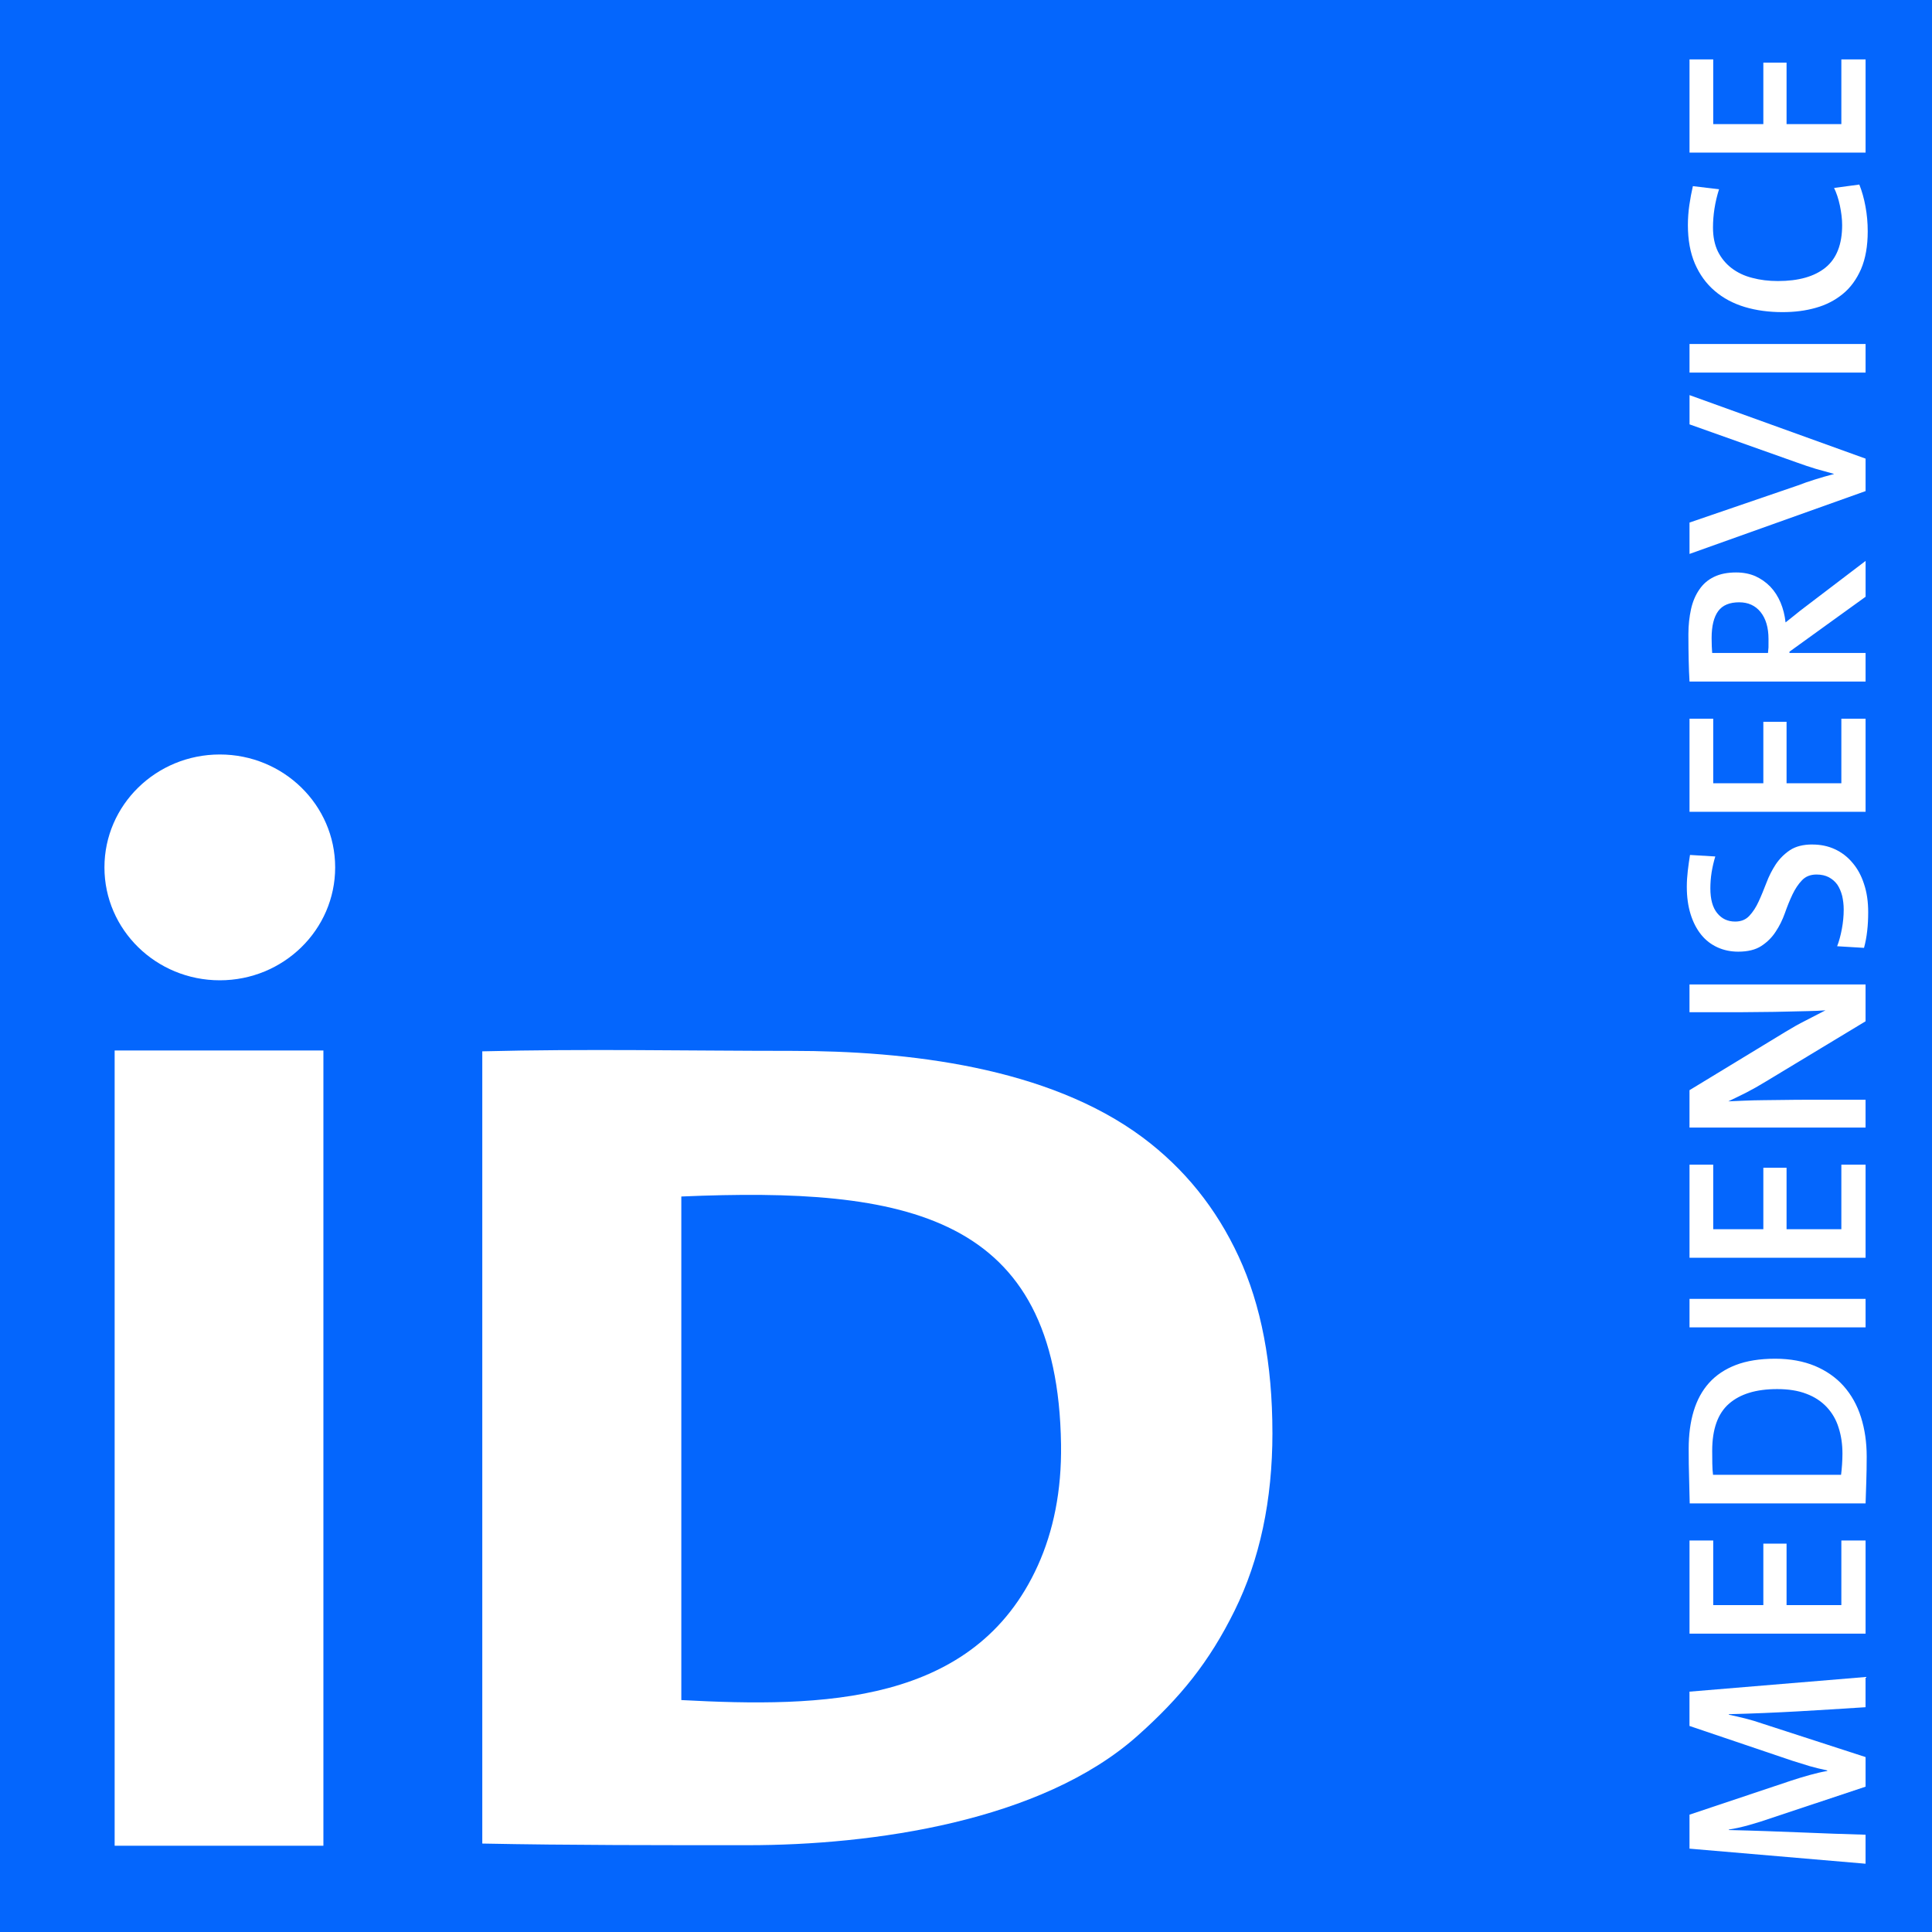
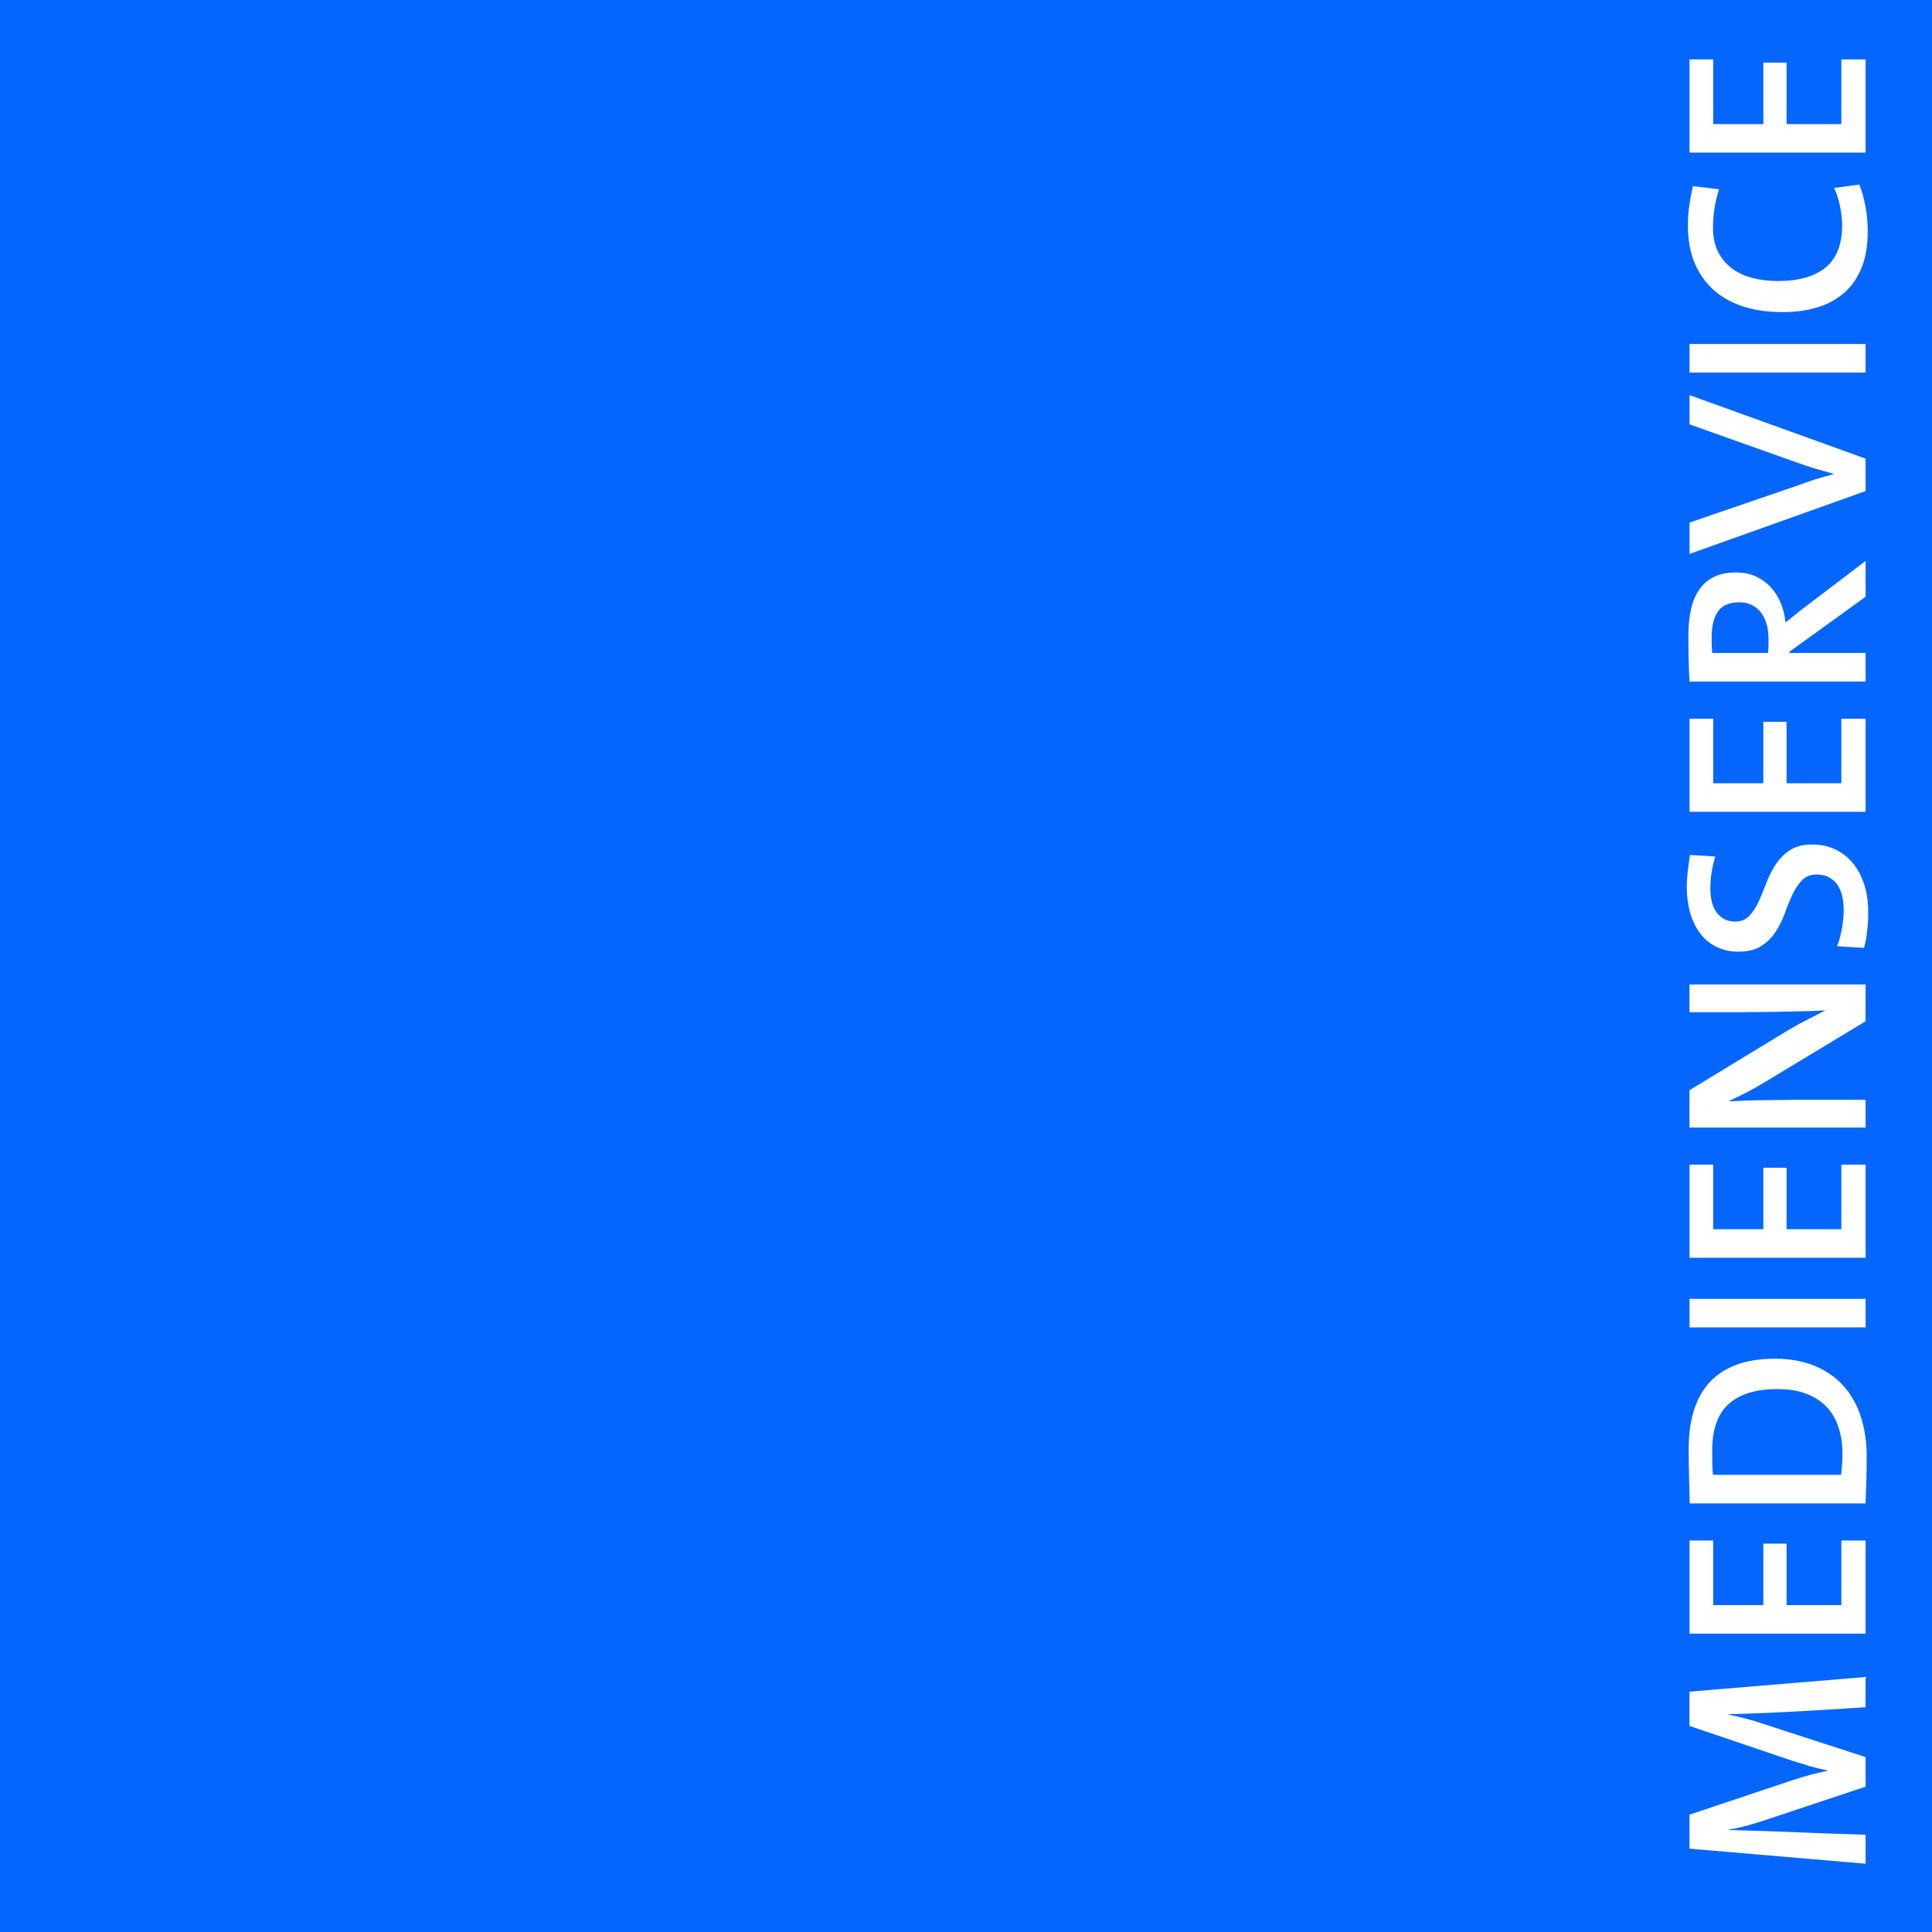
<svg xmlns="http://www.w3.org/2000/svg" xml:space="preserve" width="100px" height="100px" style="shape-rendering:geometricPrecision; text-rendering:geometricPrecision; image-rendering:optimizeQuality; fill-rule:evenodd" viewBox="0 0 100 100">
  <defs>
    <style type="text/css">
   
    .fil1 {fill:#FFFFFF}
    .bgLogo {fill:#0466FD}
   
  </style>
  </defs>
  <g id="Ebene_x0020_1">
    <rect class="bgLogo" x="-0.335" y="-0.329" width="100.391" height="100.391" />
-     <ellipse class="fil1" cx="11.377" cy="44.896" rx="5.971" ry="5.844" />
    <path class="fil1" d="M96.562 88.365c-2.506,0.158 -4.52,0.298 -7.076,0.361l0 0.027c0.265,0.056 0.54,0.118 0.83,0.19 0.292,0.072 0.611,0.168 0.953,0.286l5.293 1.717 0 1.531 -4.915 1.638c-0.359,0.124 -0.726,0.241 -1.101,0.345 -0.373,0.107 -0.731,0.185 -1.061,0.237l0 0.025c2.754,0.064 4.847,0.187 7.076,0.243l0 1.501 -9.113 -0.78 0 -1.759 5.265 -1.762c0.335,-0.11 0.652,-0.206 0.959,-0.291 0.308,-0.086 0.609,-0.157 0.906,-0.209l0 -0.028c-0.345,-0.073 -0.64,-0.144 -0.906,-0.221 -0.26,-0.079 -0.561,-0.17 -0.906,-0.281l-5.319 -1.8 0 -1.775 9.113 -0.759 0 1.563zm0 -3.808l-9.113 0 0 -4.821 1.227 0 0 3.343 2.594 0 0 -3.18 1.202 0 0 3.18 2.836 0 0 -3.343 1.254 0 0 4.821zm-4.683 -14.23c0.783,0 1.469,0.129 2.062,0.374 0.587,0.248 1.084,0.592 1.485,1.041 0.397,0.449 0.699,0.982 0.896,1.605 0.198,0.621 0.298,1.305 0.298,2.045 0,0.469 -0.008,0.901 -0.021,1.293 -0.011,0.392 -0.022,0.769 -0.037,1.131l-9.103 0c-0.007,-0.363 -0.019,-0.79 -0.031,-1.287 -0.017,-0.494 -0.022,-1.011 -0.022,-1.545 0,-0.722 0.085,-1.369 0.256,-1.939 0.172,-0.574 0.438,-1.064 0.798,-1.466 0.363,-0.402 0.822,-0.71 1.383,-0.926 0.561,-0.216 1.244,-0.326 2.035,-0.326zm0.105 1.572c-1.081,0 -1.91,0.249 -2.492,0.758 -0.578,0.503 -0.869,1.316 -0.869,2.435 0,0.228 0.001,0.449 0.006,0.669 0.005,0.223 0.015,0.413 0.037,0.575l6.627 0c0.02,-0.149 0.037,-0.326 0.051,-0.528 0.013,-0.196 0.021,-0.386 0.021,-0.566 0,-0.488 -0.066,-0.94 -0.2,-1.349 -0.125,-0.409 -0.333,-0.763 -0.614,-1.064 -0.278,-0.295 -0.627,-0.528 -1.054,-0.687 -0.425,-0.164 -0.922,-0.243 -1.513,-0.243zm4.578 -3.196l-9.113 0 0 -1.474 9.113 0 0 1.474zm0 -3.601l-9.113 0 0 -4.82 1.227 0 0 3.341 2.594 0 0 -3.181 1.202 0 0 3.181 2.836 0 0 -3.341 1.254 0 0 4.82zm0 -12.241l-5.182 3.13c-0.338,0.207 -0.663,0.39 -0.983,0.555 -0.319,0.159 -0.631,0.314 -0.939,0.459 0.227,-0.007 0.498,-0.02 0.821,-0.035 0.328,-0.015 0.674,-0.022 1.043,-0.026 0.371,-0.006 0.742,-0.009 1.122,-0.013 0.379,-0.007 0.729,-0.008 1.052,-0.008l3.065 0 0 1.439 -9.113 0 0 -1.935 4.971 -3.022c0.34,-0.208 0.687,-0.405 1.037,-0.58 0.352,-0.183 0.696,-0.357 1.029,-0.531 -0.265,0.022 -0.574,0.032 -0.932,0.041 -0.36,0.012 -0.737,0.018 -1.129,0.026 -0.391,0.011 -0.785,0.017 -1.182,0.019 -0.394,0.005 -0.759,0.011 -1.094,0.011l-2.7 0 0 -1.437 9.113 0 0 1.909zm-2.753 -9.149c0.425,0 0.811,0.08 1.162,0.242 0.35,0.162 0.656,0.394 0.909,0.698 0.261,0.302 0.463,0.67 0.601,1.102 0.148,0.437 0.216,0.921 0.216,1.461 0,0.335 -0.015,0.659 -0.052,0.974 -0.035,0.315 -0.091,0.606 -0.164,0.872l-1.391 -0.084c0.102,-0.263 0.182,-0.561 0.244,-0.894 0.063,-0.335 0.096,-0.667 0.096,-1.003 0,-0.253 -0.03,-0.489 -0.08,-0.712 -0.058,-0.22 -0.138,-0.41 -0.247,-0.575 -0.116,-0.162 -0.262,-0.289 -0.443,-0.387 -0.176,-0.093 -0.392,-0.141 -0.635,-0.141 -0.314,0 -0.568,0.099 -0.755,0.299 -0.19,0.196 -0.354,0.444 -0.494,0.738 -0.139,0.293 -0.269,0.615 -0.39,0.961 -0.125,0.348 -0.28,0.667 -0.477,0.961 -0.19,0.294 -0.437,0.54 -0.741,0.739 -0.302,0.197 -0.703,0.295 -1.198,0.295 -0.386,0 -0.744,-0.074 -1.07,-0.222 -0.33,-0.15 -0.612,-0.365 -0.848,-0.657 -0.233,-0.289 -0.415,-0.639 -0.546,-1.056 -0.13,-0.417 -0.197,-0.888 -0.197,-1.422 0,-0.272 0.018,-0.544 0.05,-0.822 0.031,-0.272 0.071,-0.55 0.115,-0.827l1.309 0.079c-0.08,0.262 -0.143,0.533 -0.19,0.817 -0.045,0.286 -0.065,0.56 -0.065,0.835 0,0.566 0.119,0.998 0.357,1.284 0.235,0.289 0.543,0.433 0.927,0.433 0.304,0 0.549,-0.097 0.735,-0.299 0.185,-0.198 0.345,-0.443 0.478,-0.735 0.138,-0.295 0.266,-0.615 0.4,-0.961 0.131,-0.35 0.294,-0.669 0.484,-0.961 0.197,-0.294 0.442,-0.541 0.737,-0.739 0.299,-0.197 0.687,-0.295 1.162,-0.295zm2.753 -1.693l-9.113 0 0 -4.819 1.227 0 0 3.341 2.594 0 0 -3.182 1.202 0 0 3.182 2.836 0 0 -3.341 1.254 0 0 4.819zm0 -11.131l-3.939 2.843 0 0.067 3.939 0 0 1.478 -9.113 0c-0.018,-0.34 -0.037,-0.698 -0.043,-1.094 -0.009,-0.39 -0.015,-0.843 -0.015,-1.358 0,-0.47 0.05,-0.896 0.136,-1.294 0.087,-0.393 0.233,-0.732 0.428,-1.013 0.193,-0.286 0.445,-0.506 0.762,-0.658 0.317,-0.155 0.698,-0.229 1.147,-0.229 0.372,0 0.7,0.066 0.994,0.193 0.295,0.136 0.549,0.313 0.772,0.542 0.221,0.231 0.397,0.508 0.531,0.821 0.133,0.318 0.22,0.661 0.259,1.03 0.158,-0.129 0.325,-0.259 0.493,-0.392 0.162,-0.141 0.33,-0.262 0.48,-0.378l3.17 -2.413 0 1.857zm-6.535 0.286c-0.504,0 -0.87,0.151 -1.095,0.459 -0.224,0.307 -0.339,0.772 -0.339,1.394 0,0.142 0.002,0.281 0.008,0.413 0.005,0.131 0.013,0.252 0.021,0.358l2.889 0c0.008,-0.072 0.015,-0.165 0.026,-0.289 0.001,-0.124 0.001,-0.265 0.001,-0.432 0,-0.591 -0.137,-1.057 -0.411,-1.398 -0.273,-0.337 -0.643,-0.504 -1.101,-0.504zm6.535 -7.436l0 1.68 -9.113 3.253 0 -1.624 5.619 -1.925c0.261,-0.103 0.548,-0.201 0.86,-0.299 0.321,-0.102 0.65,-0.197 0.99,-0.286l0 -0.011c-0.315,-0.085 -0.622,-0.169 -0.926,-0.257 -0.301,-0.091 -0.64,-0.204 -1.018,-0.341l-5.524 -1.963 0 -1.514 9.113 3.288zm0 -4.453l-9.113 0 0 -1.48 9.113 0 0 1.48zm-0.325 -9.736c0.137,0.345 0.244,0.722 0.32,1.14 0.078,0.416 0.116,0.84 0.116,1.284 0,0.768 -0.116,1.415 -0.345,1.954 -0.233,0.53 -0.544,0.961 -0.945,1.289 -0.404,0.328 -0.868,0.569 -1.398,0.716 -0.531,0.152 -1.101,0.223 -1.719,0.223 -0.707,0 -1.364,-0.087 -1.964,-0.268 -0.595,-0.18 -1.115,-0.458 -1.551,-0.833 -0.441,-0.376 -0.777,-0.844 -1.023,-1.407 -0.242,-0.569 -0.363,-1.228 -0.363,-1.997 0,-0.34 0.025,-0.686 0.074,-1.03 0.05,-0.343 0.111,-0.672 0.184,-0.986l1.354 0.161c-0.213,0.674 -0.313,1.336 -0.313,1.981 0,0.476 0.083,0.888 0.253,1.239 0.172,0.344 0.409,0.633 0.712,0.865 0.301,0.228 0.65,0.398 1.065,0.502 0.41,0.111 0.856,0.164 1.331,0.164 1.062,0 1.882,-0.229 2.459,-0.694 0.574,-0.465 0.865,-1.201 0.865,-2.2 0,-0.318 -0.043,-0.652 -0.116,-1.009 -0.076,-0.357 -0.178,-0.665 -0.302,-0.915l1.305 -0.176zm0.325 -1.65l-9.113 0 0 -4.824 1.227 0 0 3.348 2.594 0 0 -3.18 1.202 0 0 3.18 2.836 0 0 -3.348 1.254 0 0 4.824z" />
-     <path class="fil1" d="M65.861 74.163c0,3.489 -0.652,6.56 -1.961,9.209 -1.309,2.65 -2.799,4.493 -5.032,6.48 -4.977,4.427 -13.708,5.655 -20.158,5.655 -4.547,0 -9.204,0.005 -13.747,-0.085l0 -41.005c5.317,-0.137 10.693,-0.024 16.015,-0.024 5.967,0 13.254,0.822 18.171,4.484 2.153,1.609 3.807,3.659 4.968,6.17 1.161,2.507 1.743,5.549 1.743,9.116zm-10.942 0.601c-0.171,-11.948 -8.015,-13.331 -19.654,-12.833l0 26.064c7.286,0.389 15.187,0.261 18.456,-6.969 0.797,-1.765 1.234,-3.854 1.198,-6.262z" />
-     <rect class="fil1" x="5.934" y="54.373" width="10.805" height="41.162" />
  </g>
</svg>